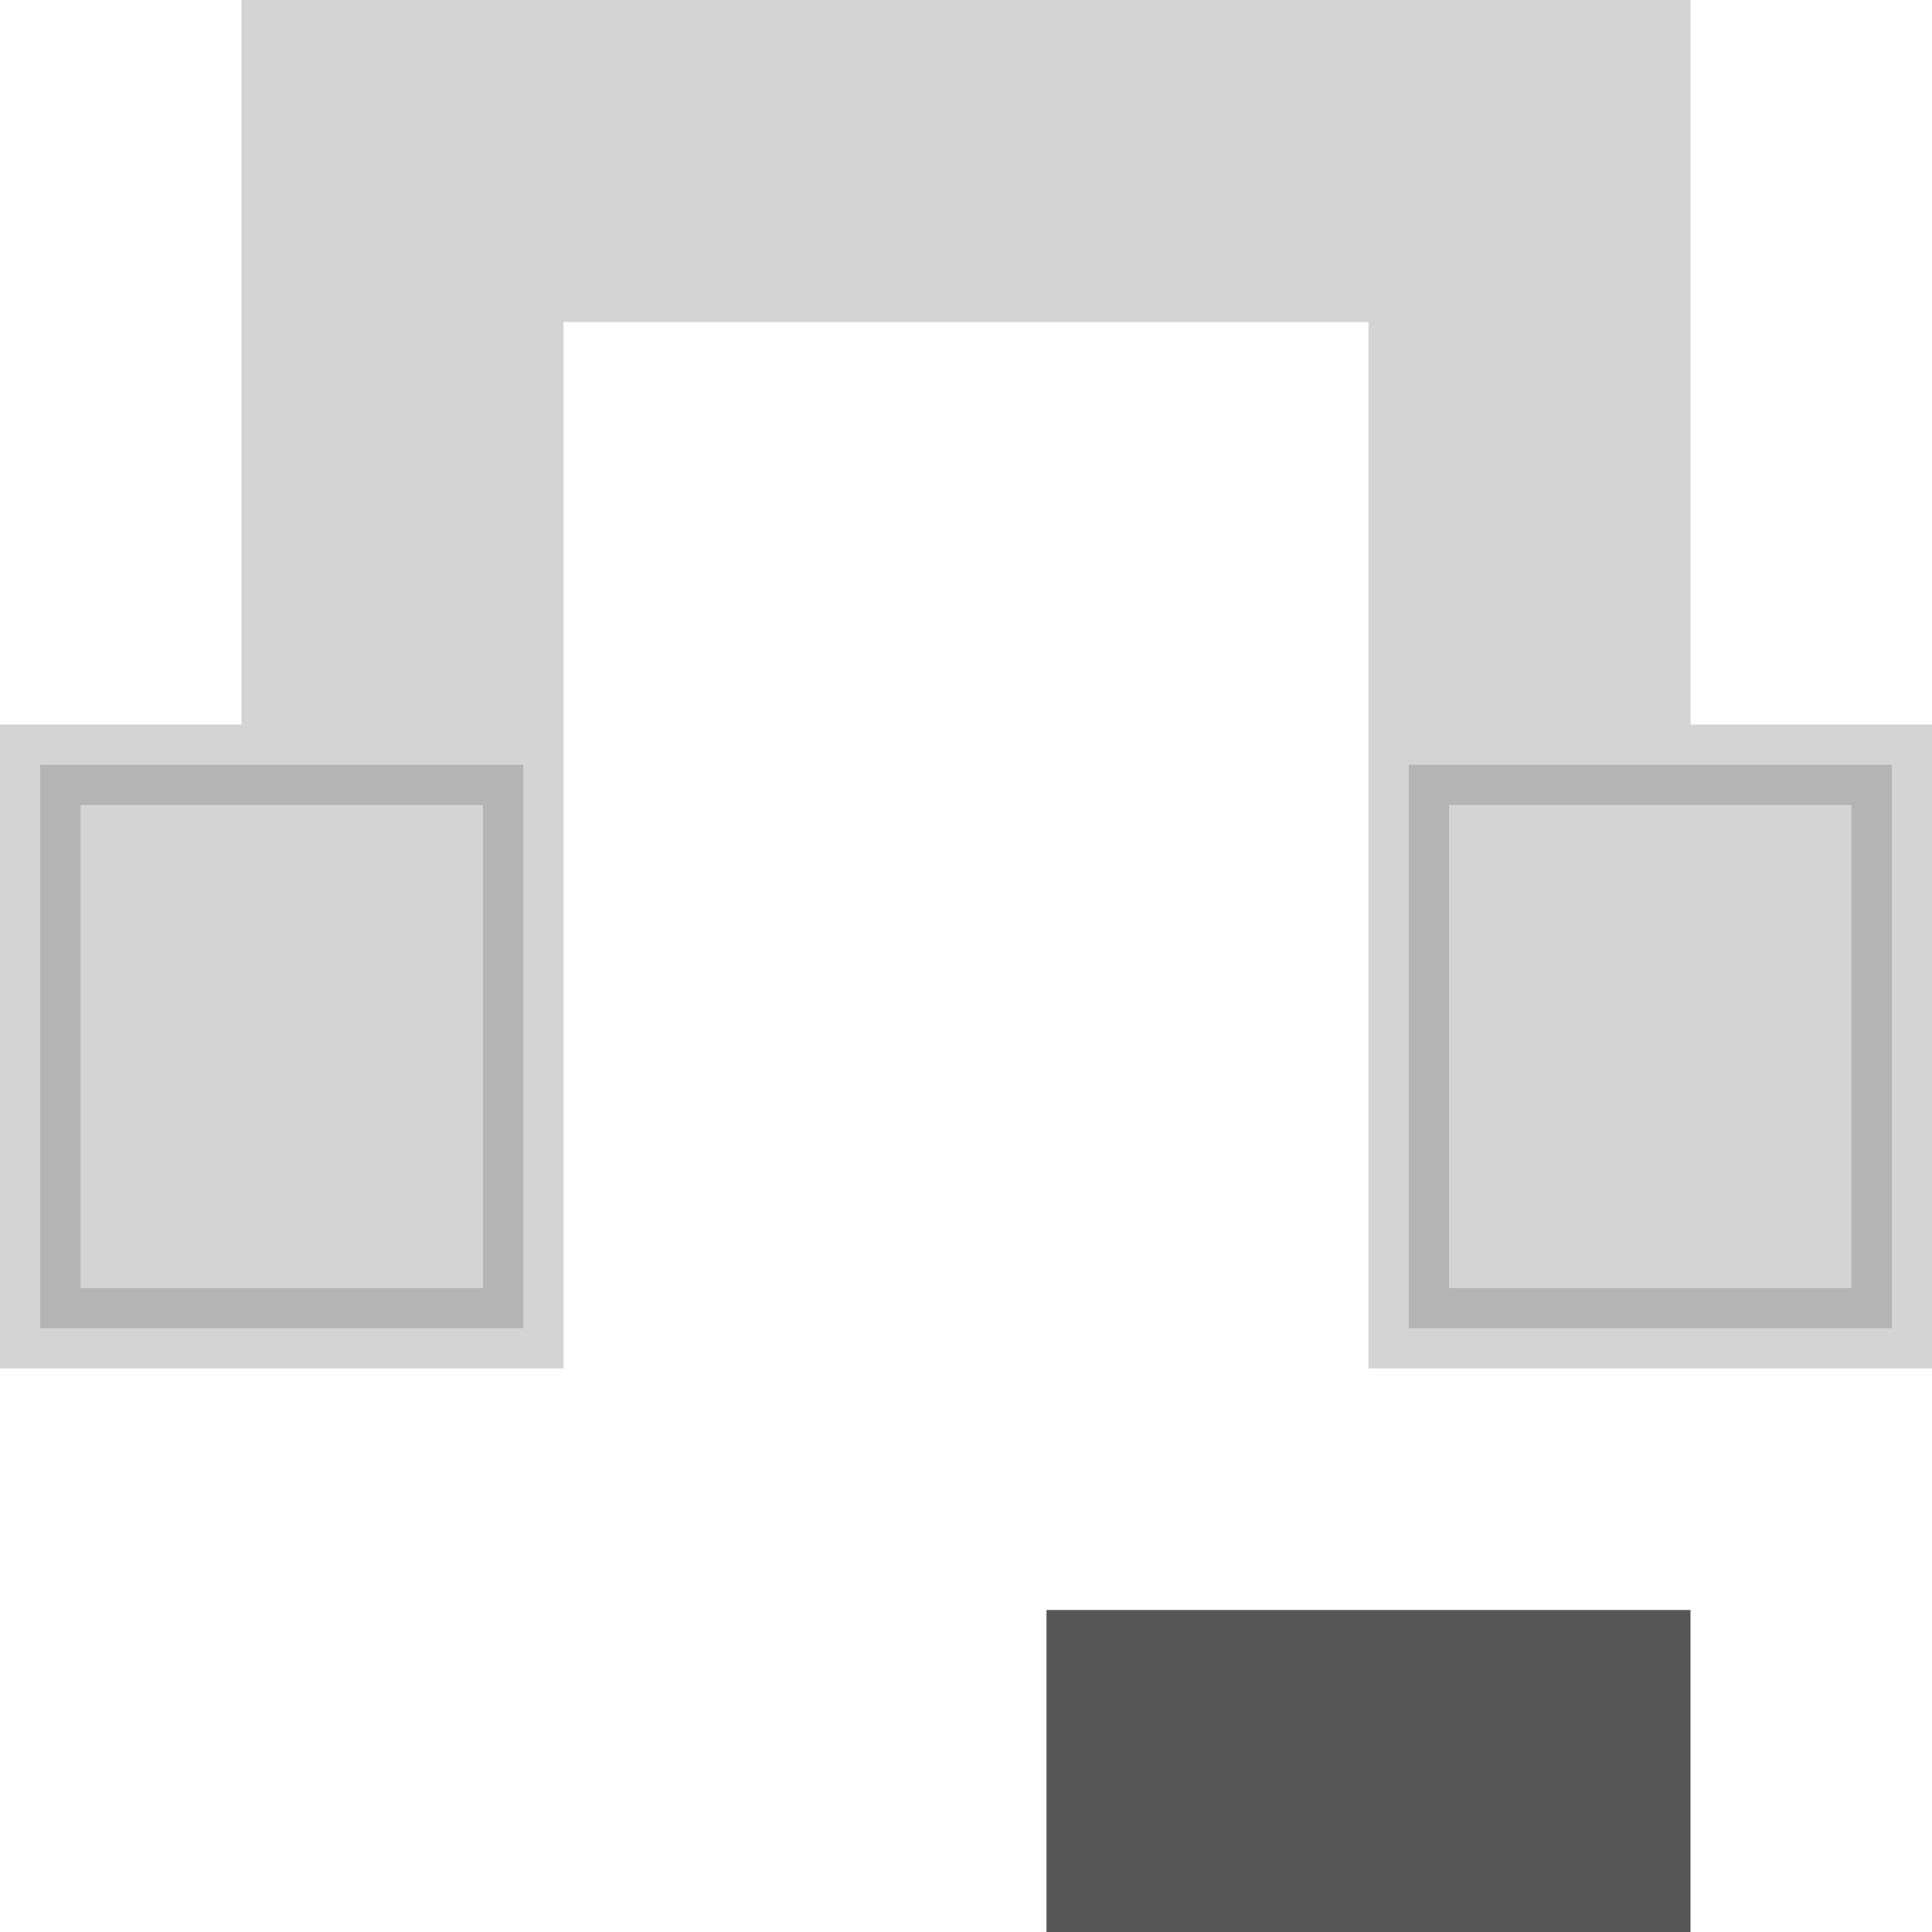
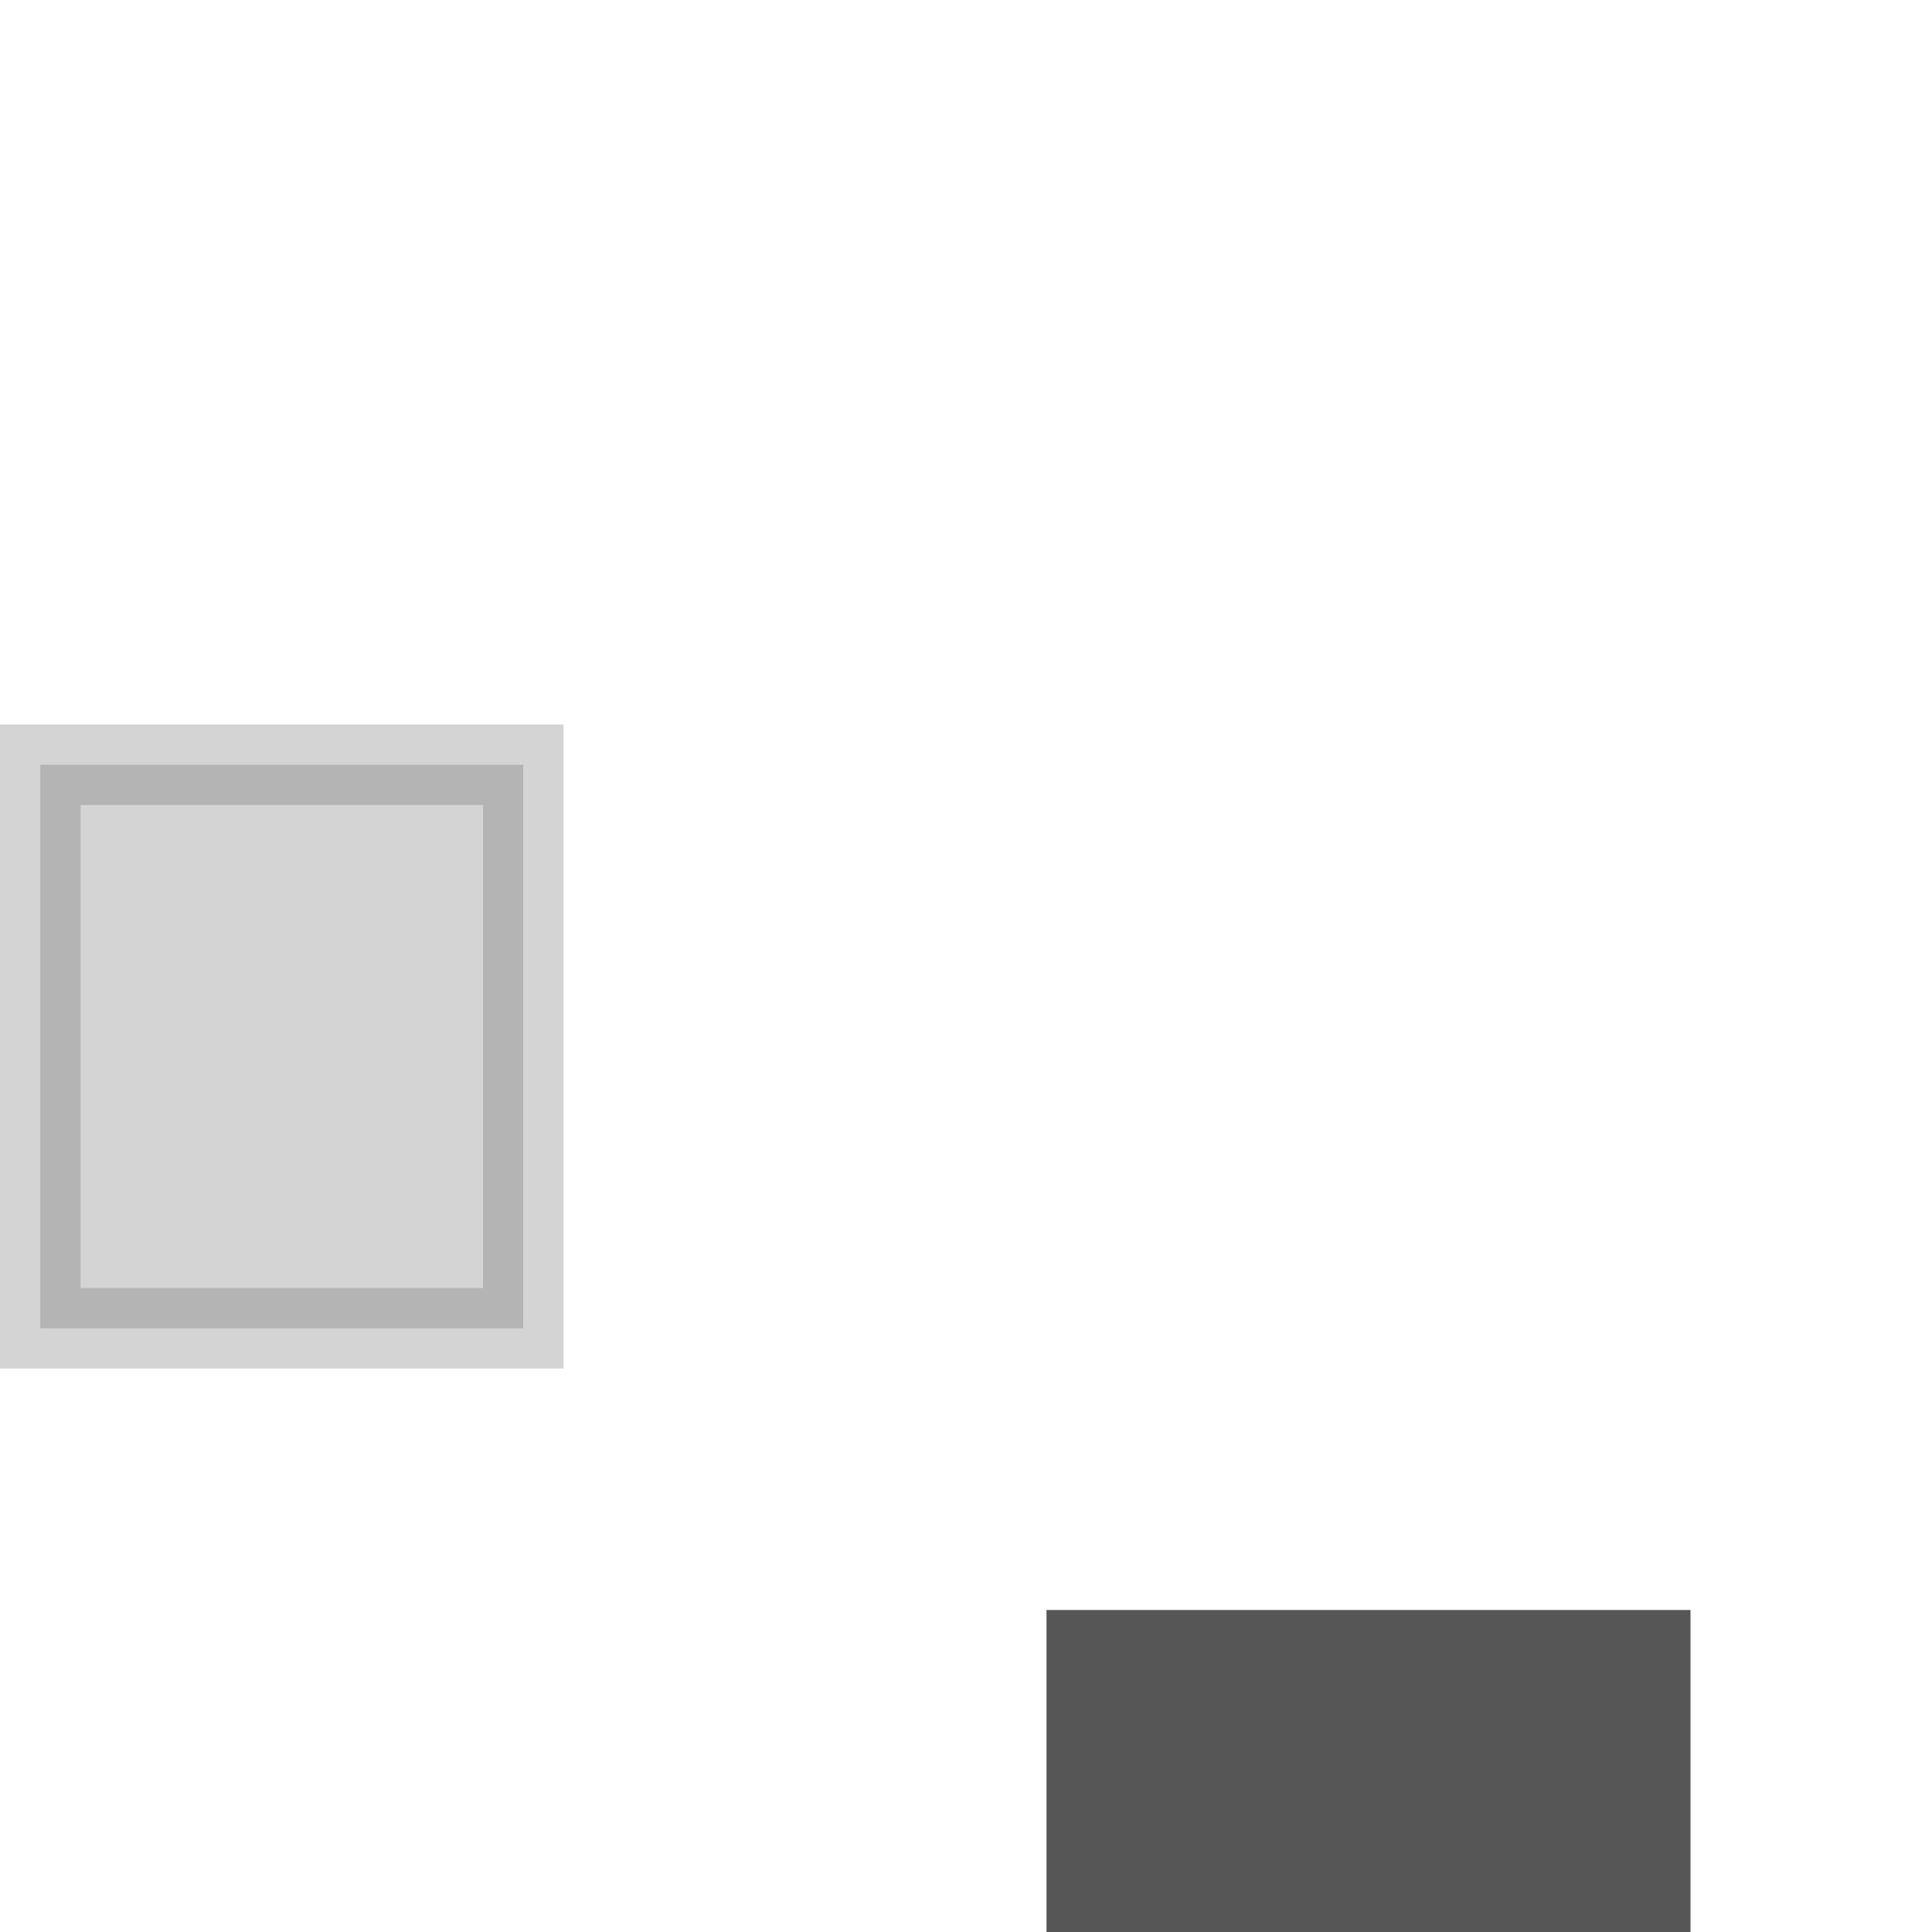
<svg xmlns="http://www.w3.org/2000/svg" width="24" height="24" viewBox="0 0 24 24" fill="none">
  <rect opacity="0.25" x="0.5" y="9.5" width="6" height="7" fill="#565656" stroke="#565656" />
-   <rect opacity="0.25" x="17.5" y="9.5" width="6" height="7" fill="#565656" stroke="#565656" />
-   <path opacity="0.25" d="M19 9V2H5V9" stroke="#565656" stroke-width="4" />
  <path d="M21 22L13 22" stroke="#565656" stroke-width="4" />
</svg>